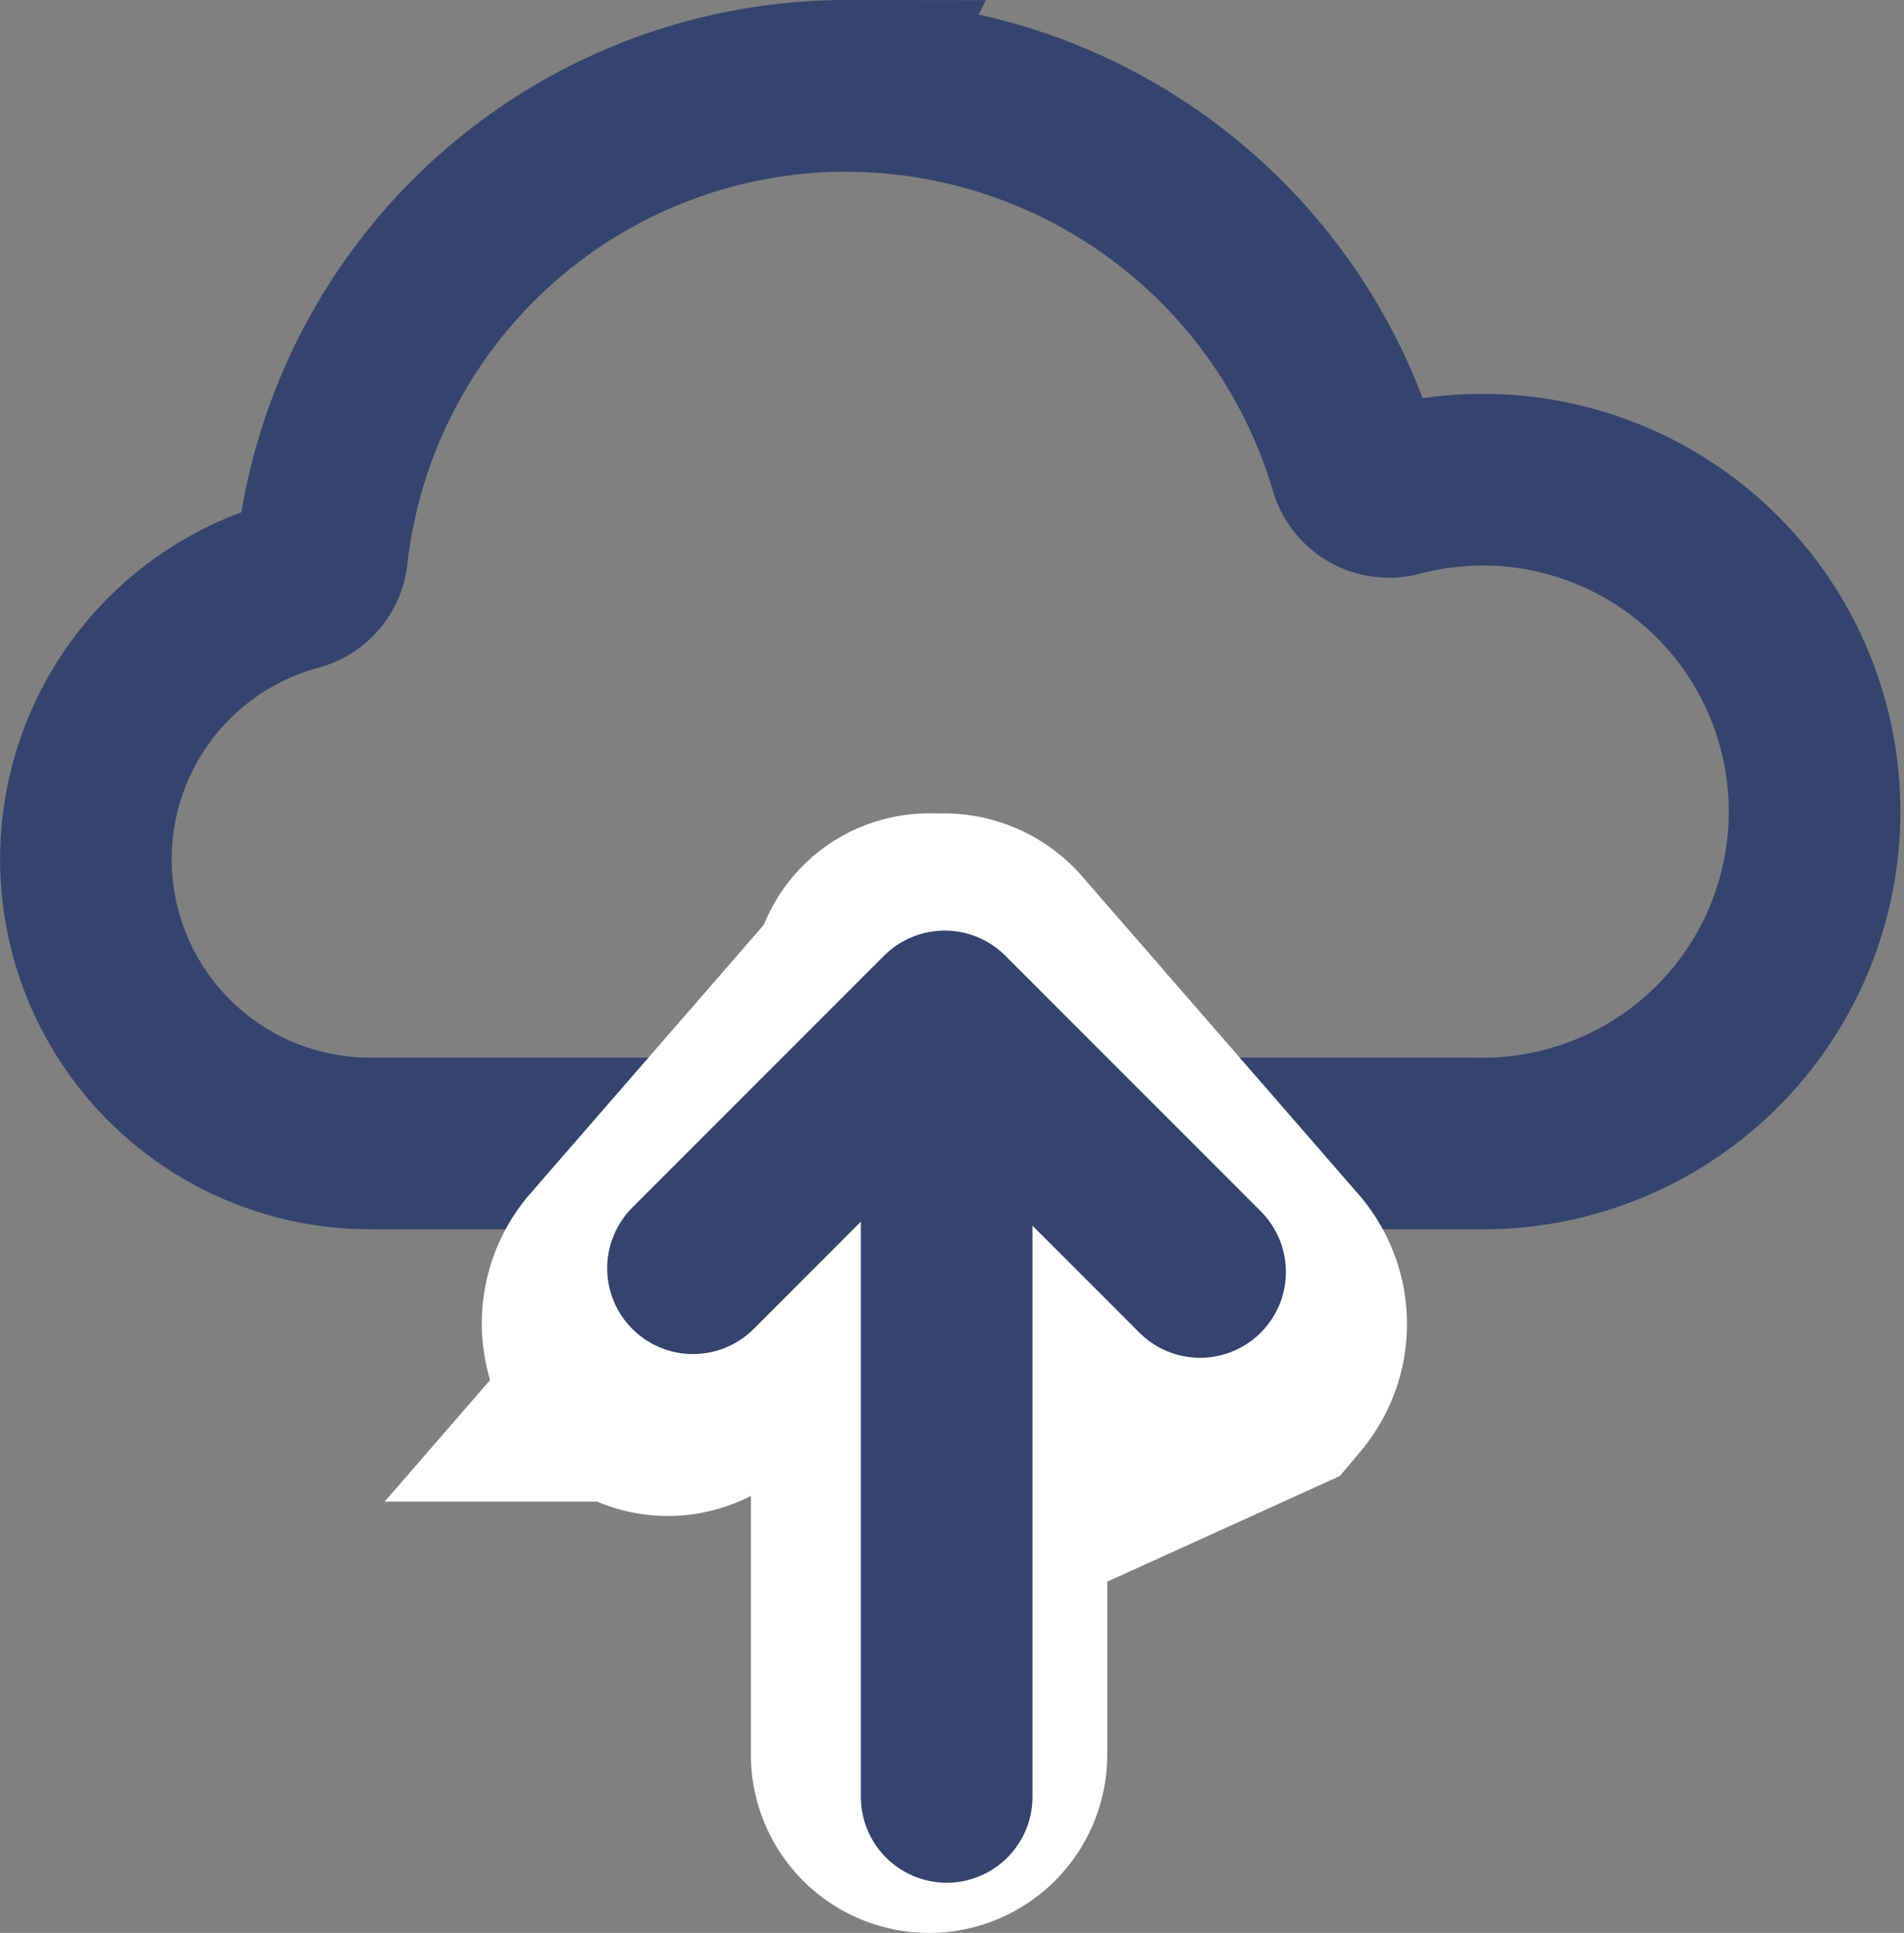
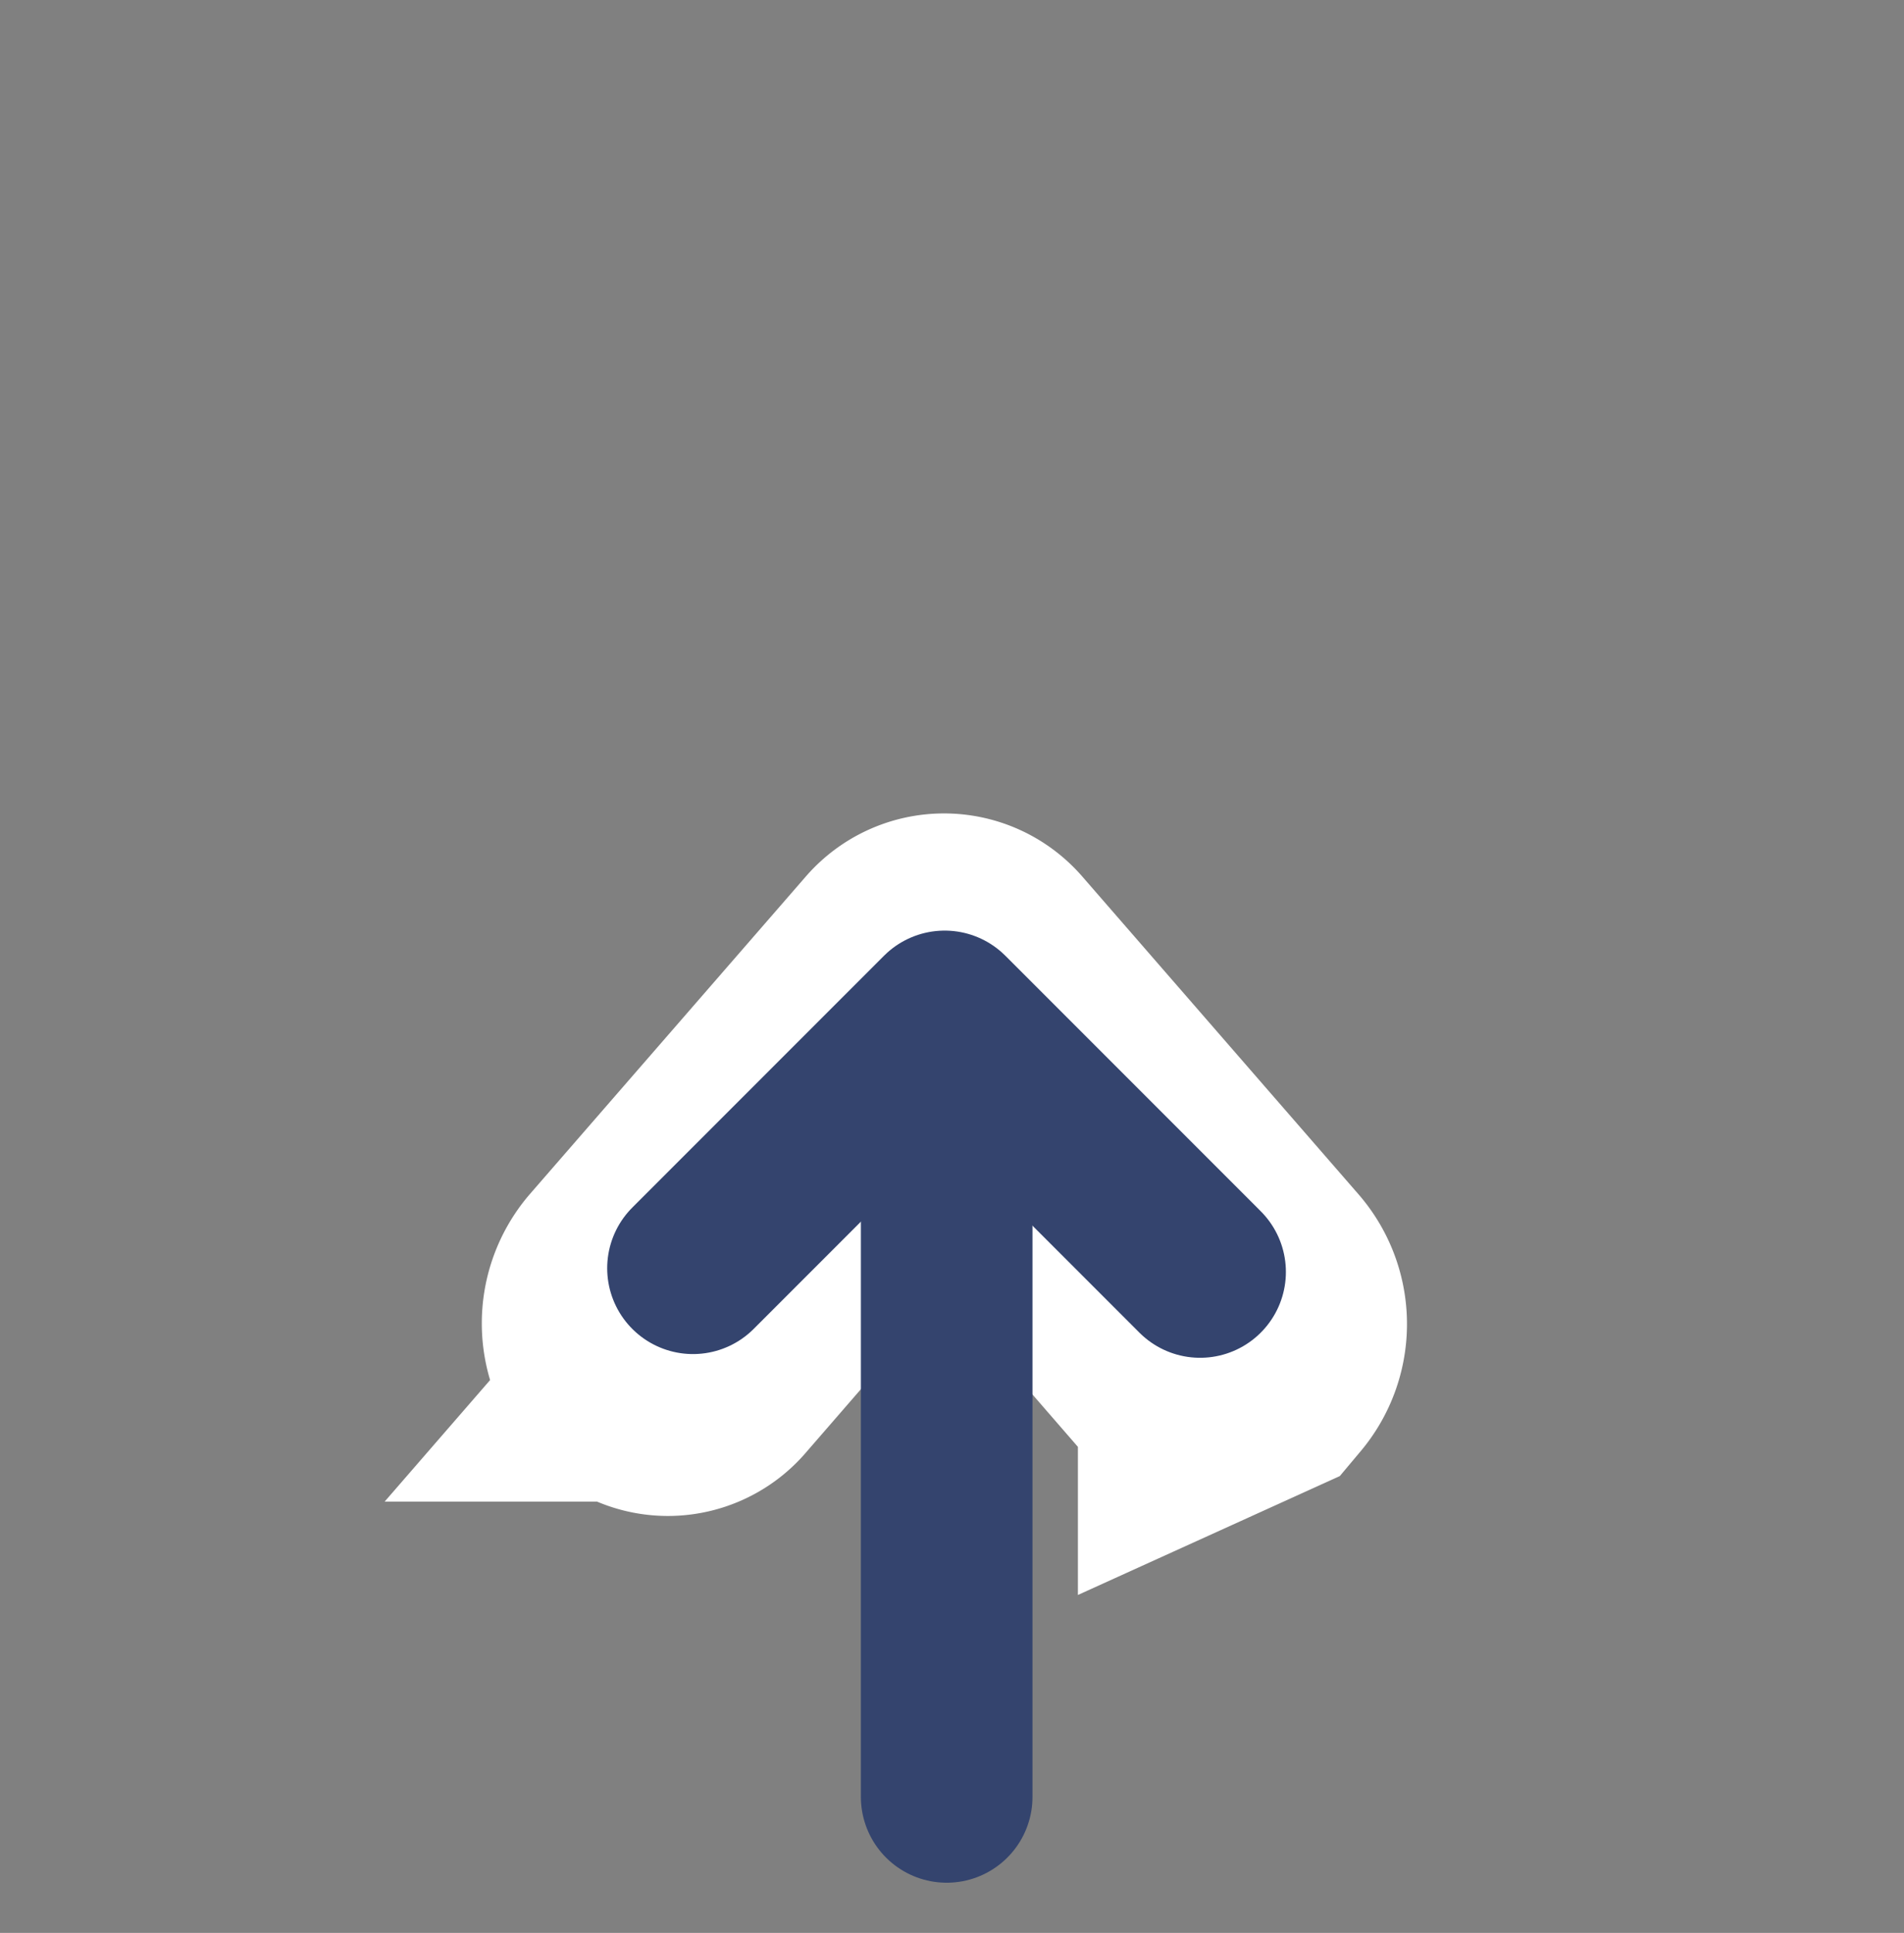
<svg xmlns="http://www.w3.org/2000/svg" width="33.286" height="33.777" viewBox="0 0 33.286 33.777">
  <rect x="0" y="0" width="33.286" height="33.777" fill="#808080" stroke="none" />
  <g id="Layer_3" data-name="Layer 3" transform="translate(-207.982 -83.24)">
-     <path id="Path_91" data-name="Path 91" d="M222.791,84.74a9.226,9.226,0,0,0-9.179,8.2.615.615,0,0,1-.443.517,4.966,4.966,0,0,0,1.3,9.764h19.306a5.8,5.8,0,1,0-1.375-11.4.615.615,0,0,1-.723-.418,9.287,9.287,0,0,0-8.887-6.661Z" fill="none" stroke="#34446e" stroke-miterlimit="10" stroke-width="3" />
    <path id="Path_92" data-name="Path 92" d="M250.533,141.49a.7.7,0,0,1-.529-.252l-4.305-4.96-4.305,4.96a.683.683,0,0,1-1.058,0,.956.956,0,0,1,0-1.23l4.828-5.554a.7.7,0,0,1,1.058,0l4.84,5.566a.956.956,0,0,1,0,1.23l-.529.24Z" transform="translate(-21.207 -34.258)" fill="#fff" stroke="#fff" stroke-miterlimit="10" stroke-width="5" />
-     <path id="Path_93" data-name="Path 93" d="M256.025,148.774a.615.615,0,0,1-.615-.615V134.825a.615.615,0,1,1,1.23,0v13.328a.615.615,0,0,1-.615.621Z" transform="translate(-31.801 -34.257)" fill="#fff" stroke="#fff" stroke-miterlimit="10" stroke-width="5" />
    <line id="Line_76" data-name="Line 76" y2="13.193" transform="translate(224.532 101.447)" fill="none" stroke="#34446e" stroke-linecap="round" stroke-linejoin="round" stroke-width="3" />
    <path id="Path_94" data-name="Path 94" d="M243.99,142.014l4.4-4.4,4.465,4.465" transform="translate(-23.893 -36.612)" fill="none" stroke="#34446e" stroke-linecap="round" stroke-linejoin="round" stroke-width="3" />
  </g>
</svg>